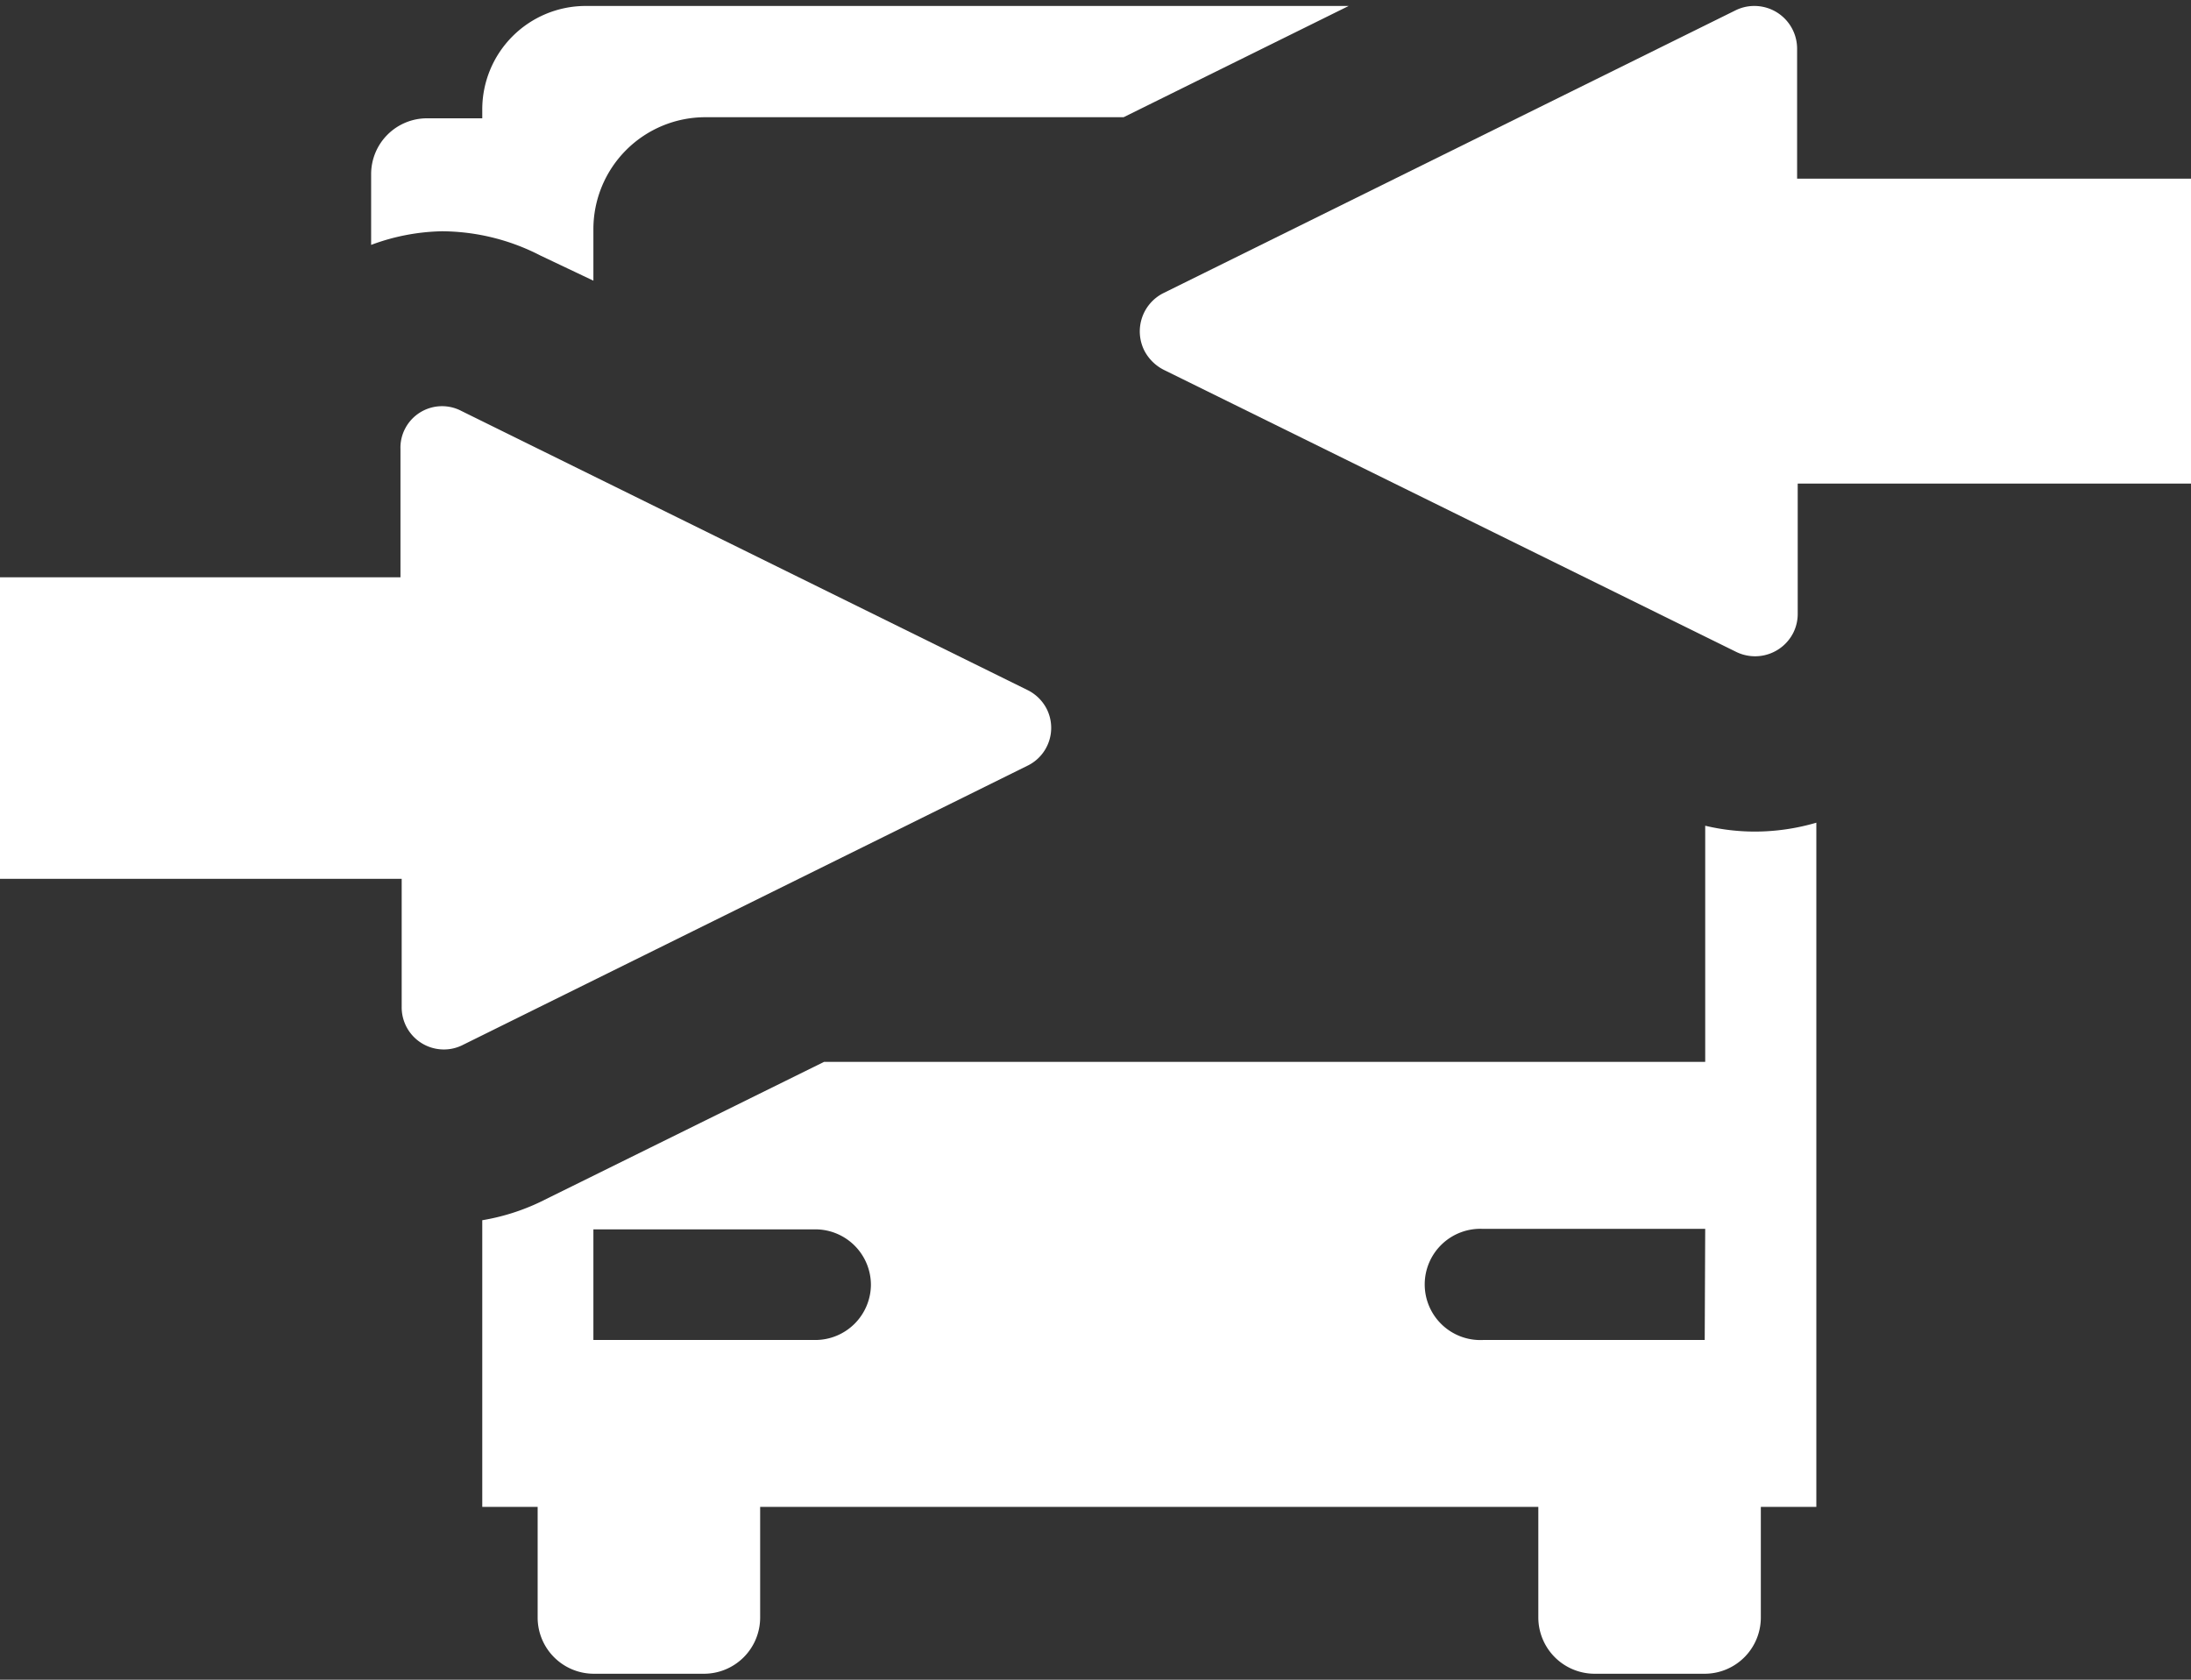
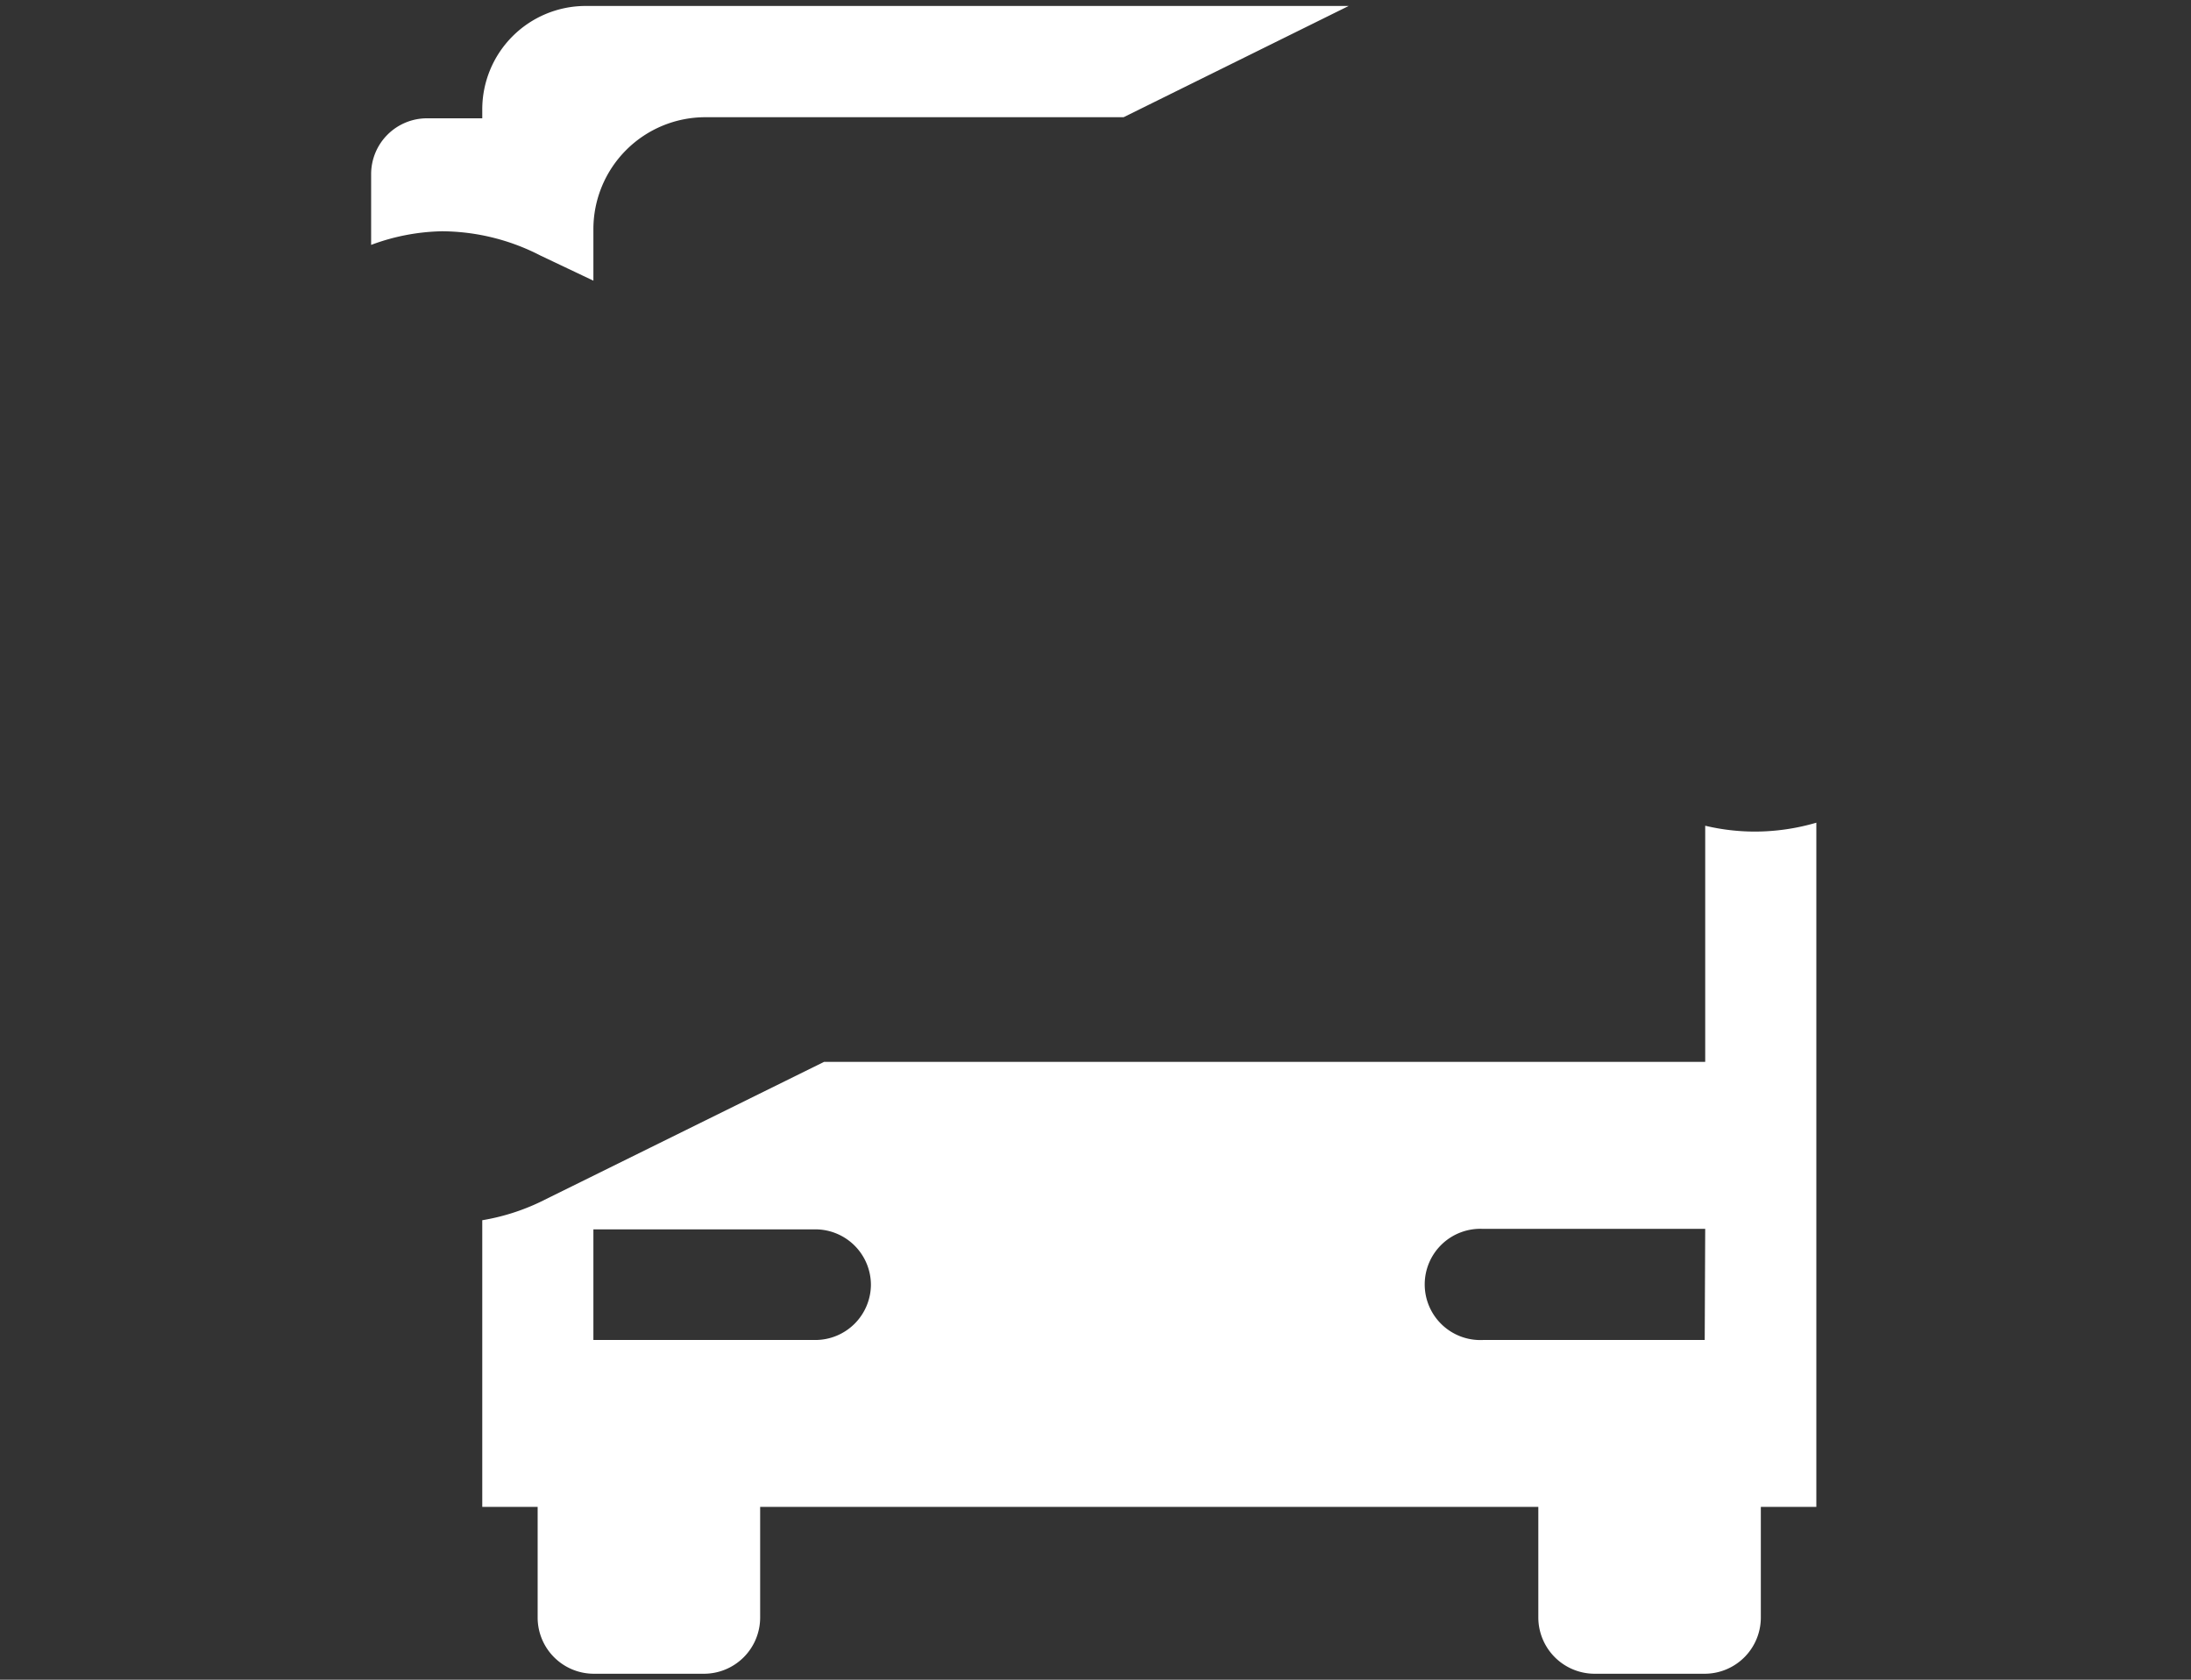
<svg xmlns="http://www.w3.org/2000/svg" id="Ebene_1" data-name="Ebene 1" viewBox="0 0 180 138">
  <rect x="0" y="0" width="180" height="138" fill="#333333" stroke="none" />
  <defs>
    <style>.cls-1{fill:#fff;}</style>
  </defs>
  <g id="busstore-icon">
    <g id="bus">
      <path class="cls-1" d="M48.75,23.06V18.8a9.2,9.2,0,0,1,9.17-9.17H92.31L110.8.49H48.08A8.5,8.5,0,0,0,39.62,9v.72H35.09a4.59,4.59,0,0,0-4.6,4.56v5.84A17.52,17.52,0,0,1,36.31,19a17.82,17.82,0,0,1,8.1,2Z" />
      <path class="cls-1" d="M144.18,68.32a17.65,17.65,0,0,1-4.09-.48v19.4H67.7L44.36,98.76a17.79,17.79,0,0,1-4.74,1.49V123.8h4.55v9.1a4.62,4.62,0,0,0,4.6,4.61h9.08a4.62,4.62,0,0,0,4.6-4.61v-9.1h63.93v9.1a4.63,4.63,0,0,0,4.6,4.61h9.08a4.62,4.62,0,0,0,4.6-4.61v-9.1h4.56V67.59A18,18,0,0,1,144.18,68.32ZM67,110.09H48.75V101H67a4.57,4.57,0,0,1,4.55,4.55v0A4.57,4.57,0,0,1,67,110.09Zm73.05,0H121.83a4.57,4.57,0,1,1,0-9.13h18.26Z" />
    </g>
-     <path id="pfeil-rechts" class="cls-1" d="M180,14.68H147.64V4A3.51,3.51,0,0,0,144.15.49h-.05a3.46,3.46,0,0,0-1.54.37l-47,23.23A3.52,3.52,0,0,0,94,28.78a3.66,3.66,0,0,0,1.62,1.61l47,23.16A3.52,3.52,0,0,0,147.32,52a3.47,3.47,0,0,0,.37-1.59V39.73H180Z" />
-     <path id="pfeil-links" class="cls-1" d="M36.39,86.22h0A3.41,3.41,0,0,0,38,85.86l46.51-23A3.46,3.46,0,0,0,86,58.26a3.52,3.52,0,0,0-1.61-1.58L37.92,33.77a3.42,3.42,0,0,0-4.62,1.41,3.37,3.37,0,0,0-.4,1.71V47.43H0V72.2H33V82.74A3.46,3.46,0,0,0,36.39,86.22Z" />
  </g>
</svg>